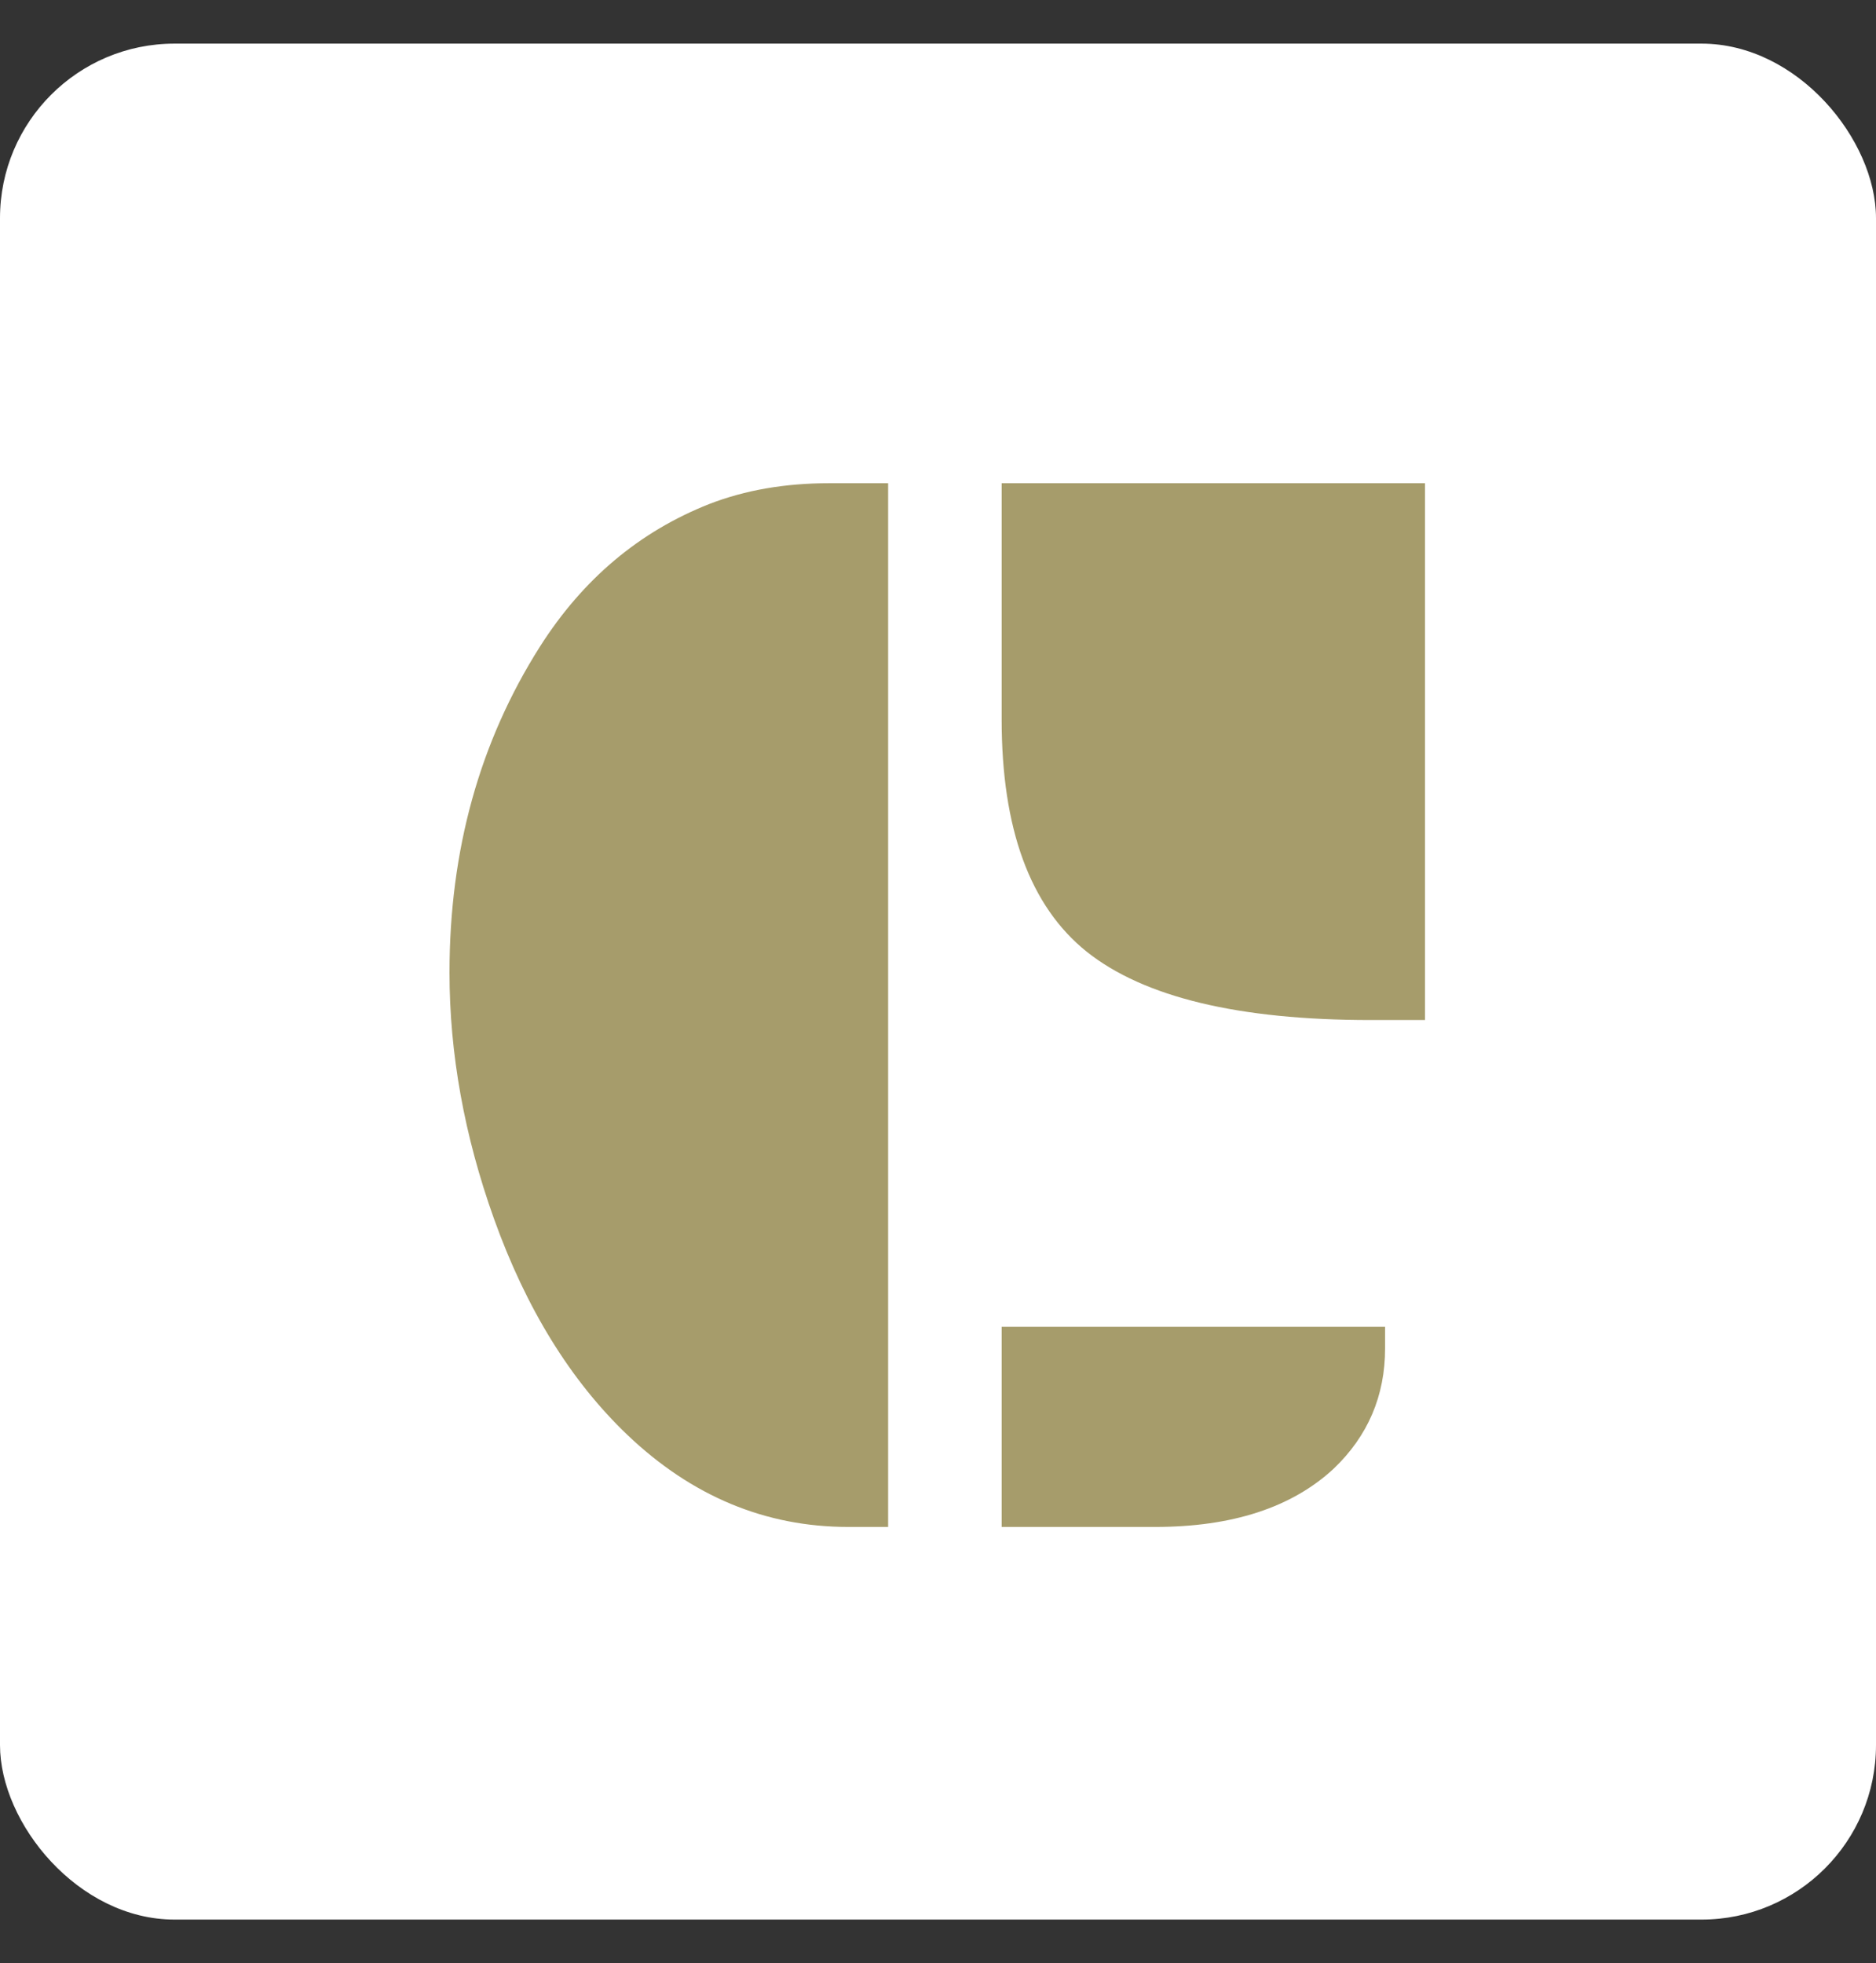
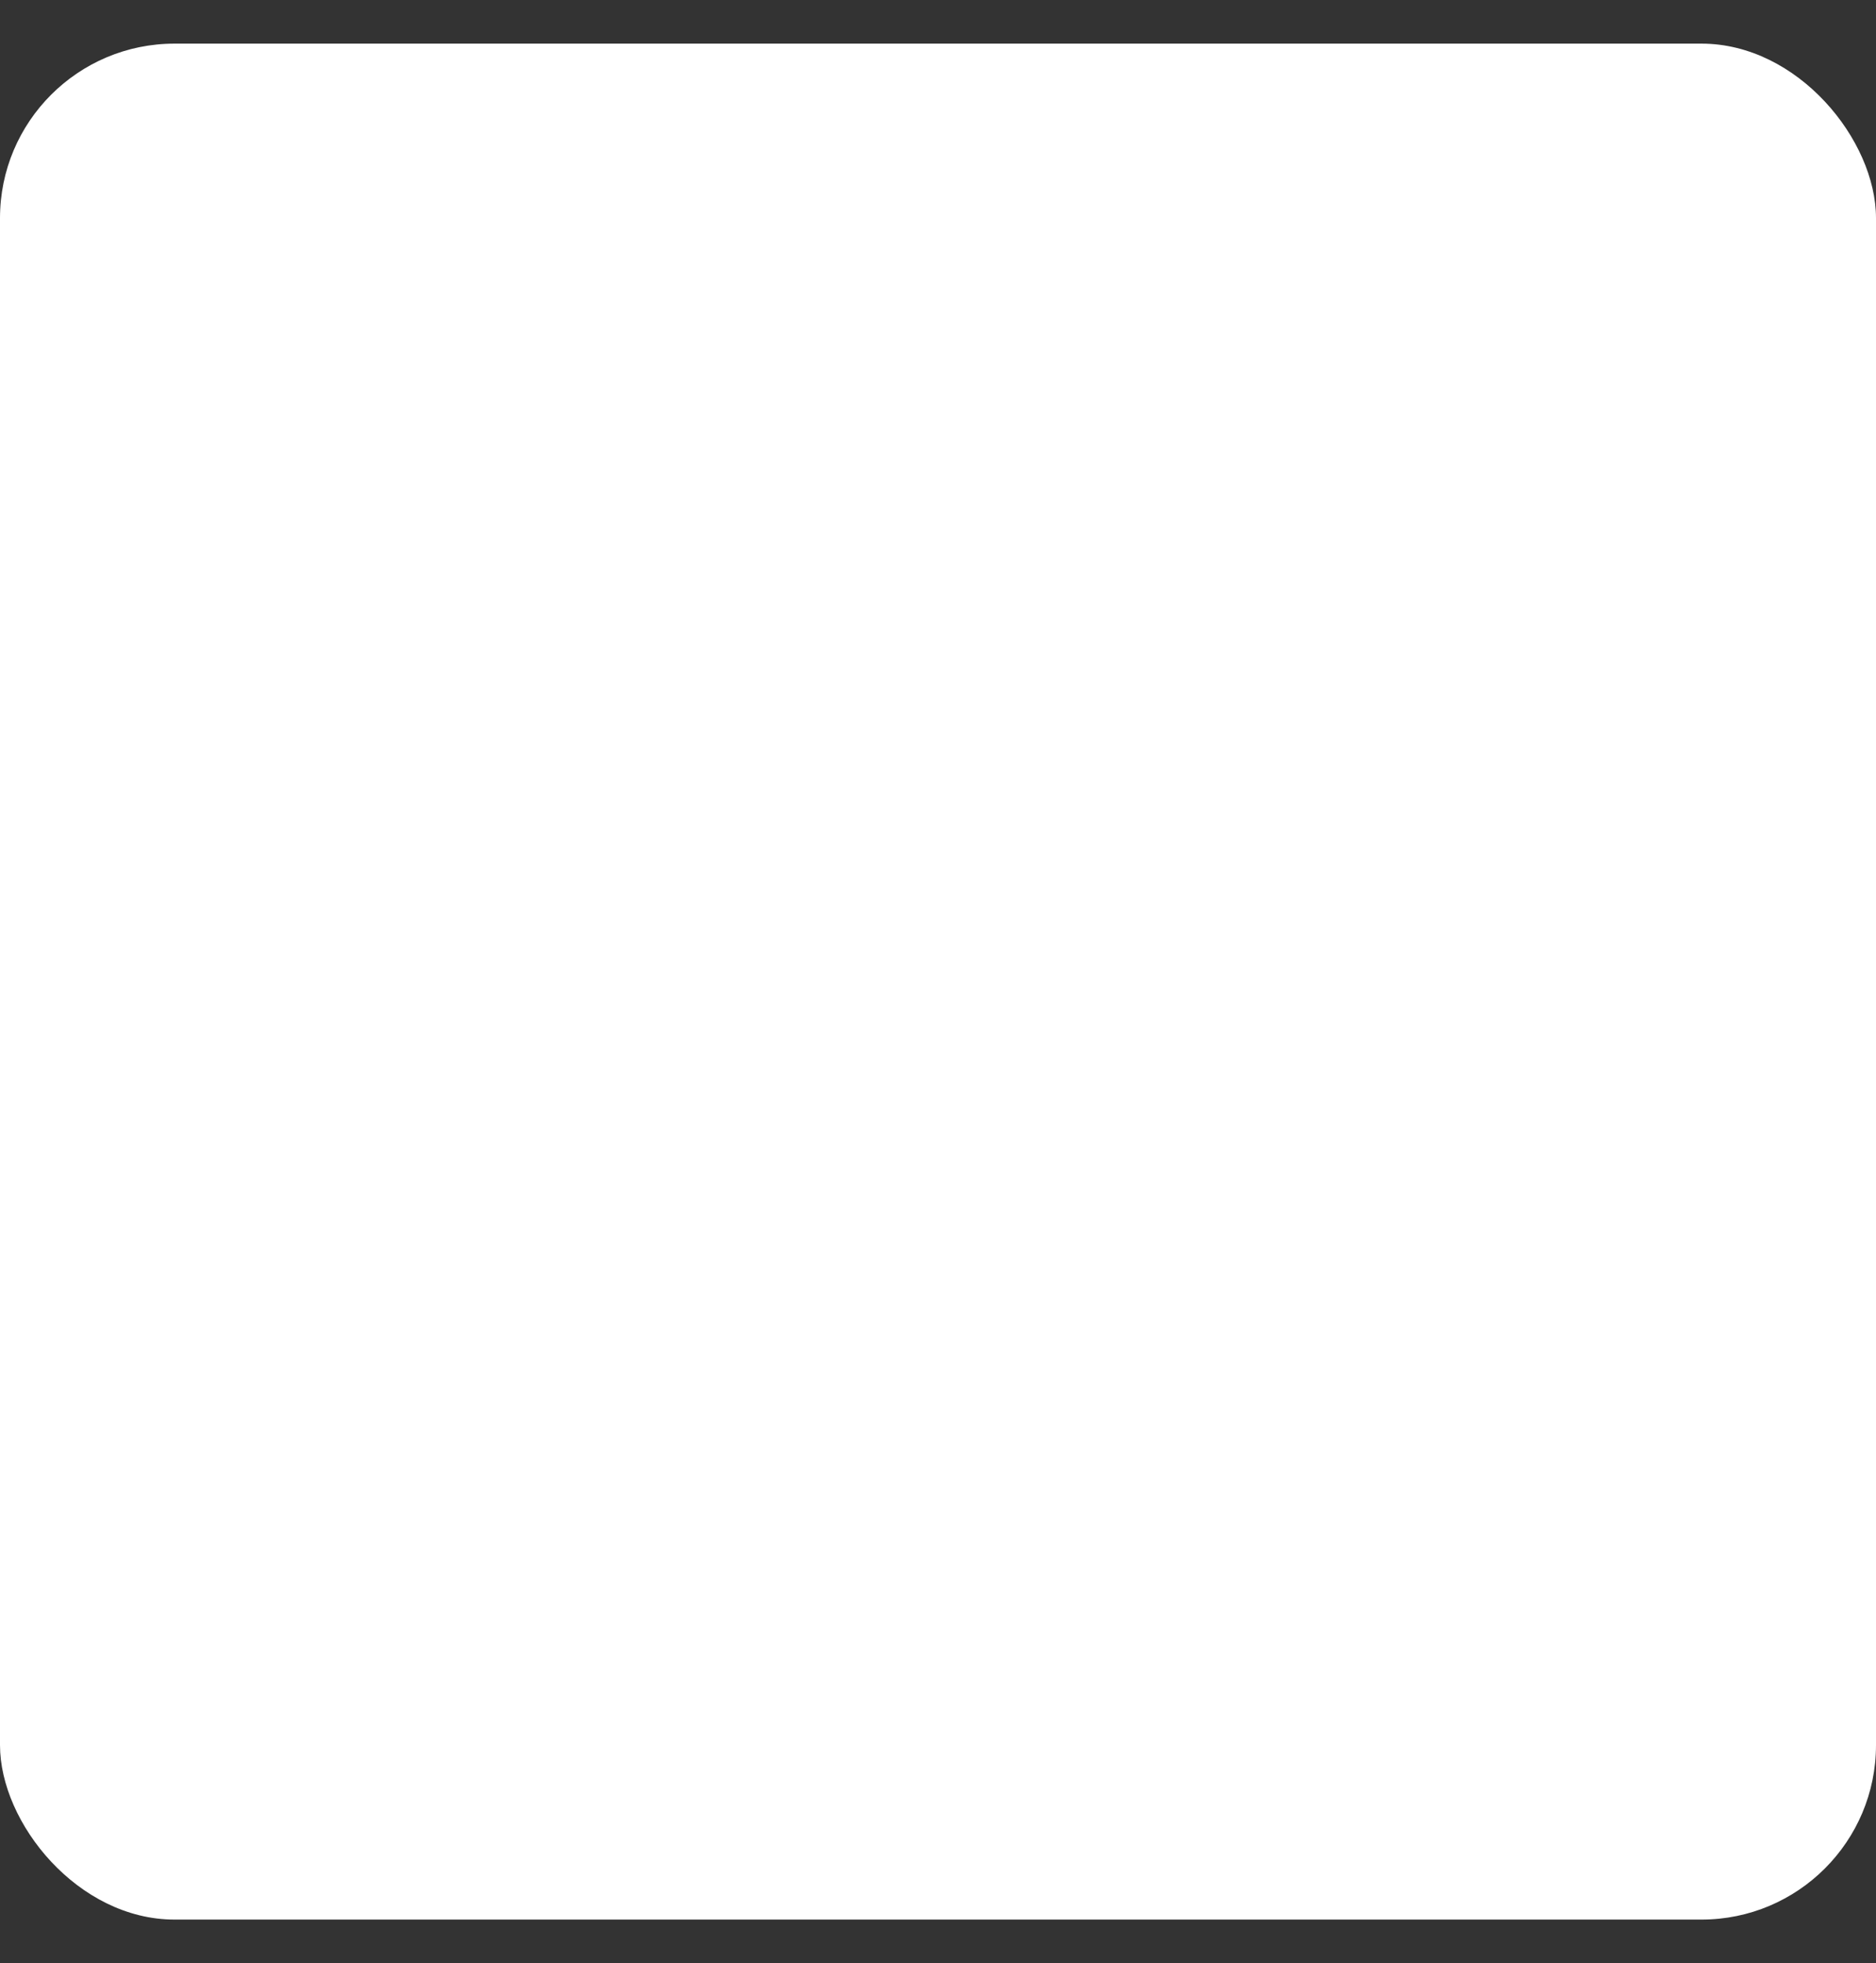
<svg xmlns="http://www.w3.org/2000/svg" width="43" height="45" viewBox="0 0 43 45" fill="none">
  <rect x="0" y="0" width="43" height="45" fill="#333333" stroke="none" />
  <rect y="1" width="43" height="43" rx="4" fill="white" />
-   <path d="M22.959 11.076H32.662V23.381H31.414C28.391 23.381 26.223 22.859 24.91 21.816C23.609 20.773 22.959 18.998 22.959 16.49V11.076ZM19.443 35C17.545 35 15.857 34.297 14.381 32.891C13.08 31.648 12.06 29.996 11.322 27.934C10.643 26.035 10.303 24.154 10.303 22.291C10.303 19.49 10.994 17 12.377 14.82C13.361 13.273 14.656 12.184 16.262 11.551C17.082 11.234 17.996 11.076 19.004 11.076H20.357V35H19.443ZM22.959 30.412H31.748V30.904C31.748 31.994 31.355 32.914 30.57 33.664C29.609 34.555 28.244 35 26.475 35H22.959V30.412Z" fill="#A69C6B" />
</svg>